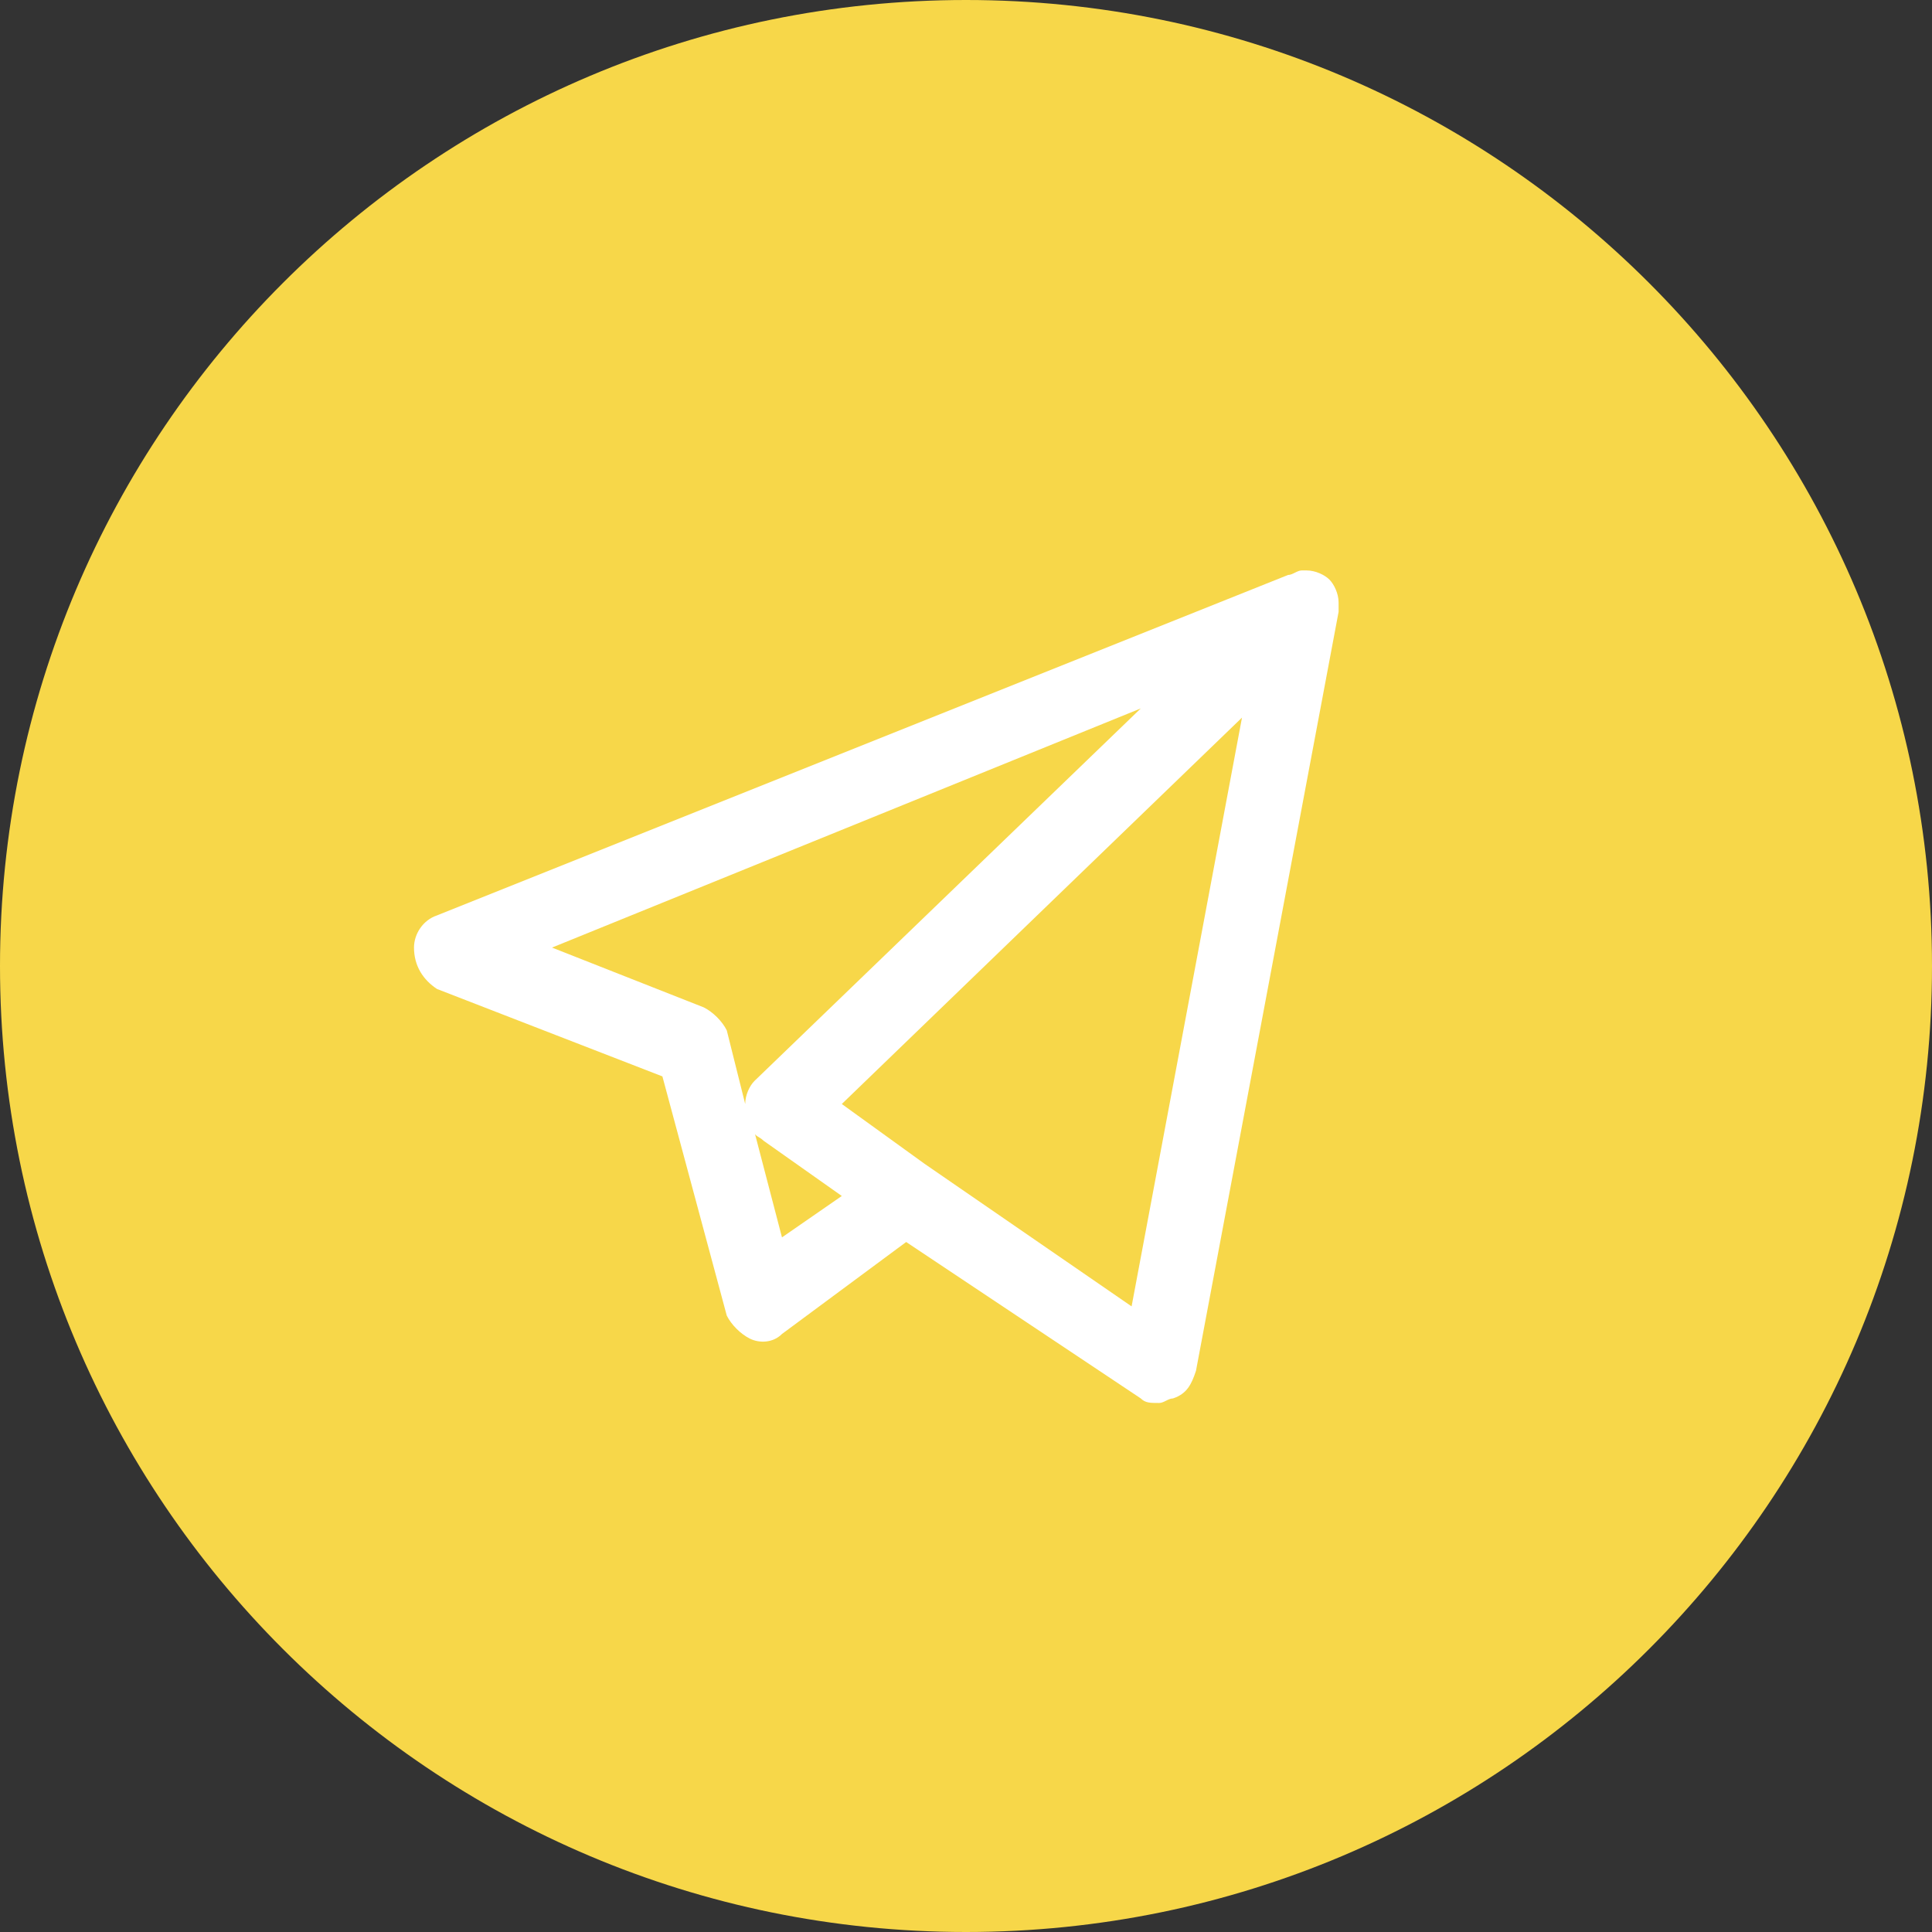
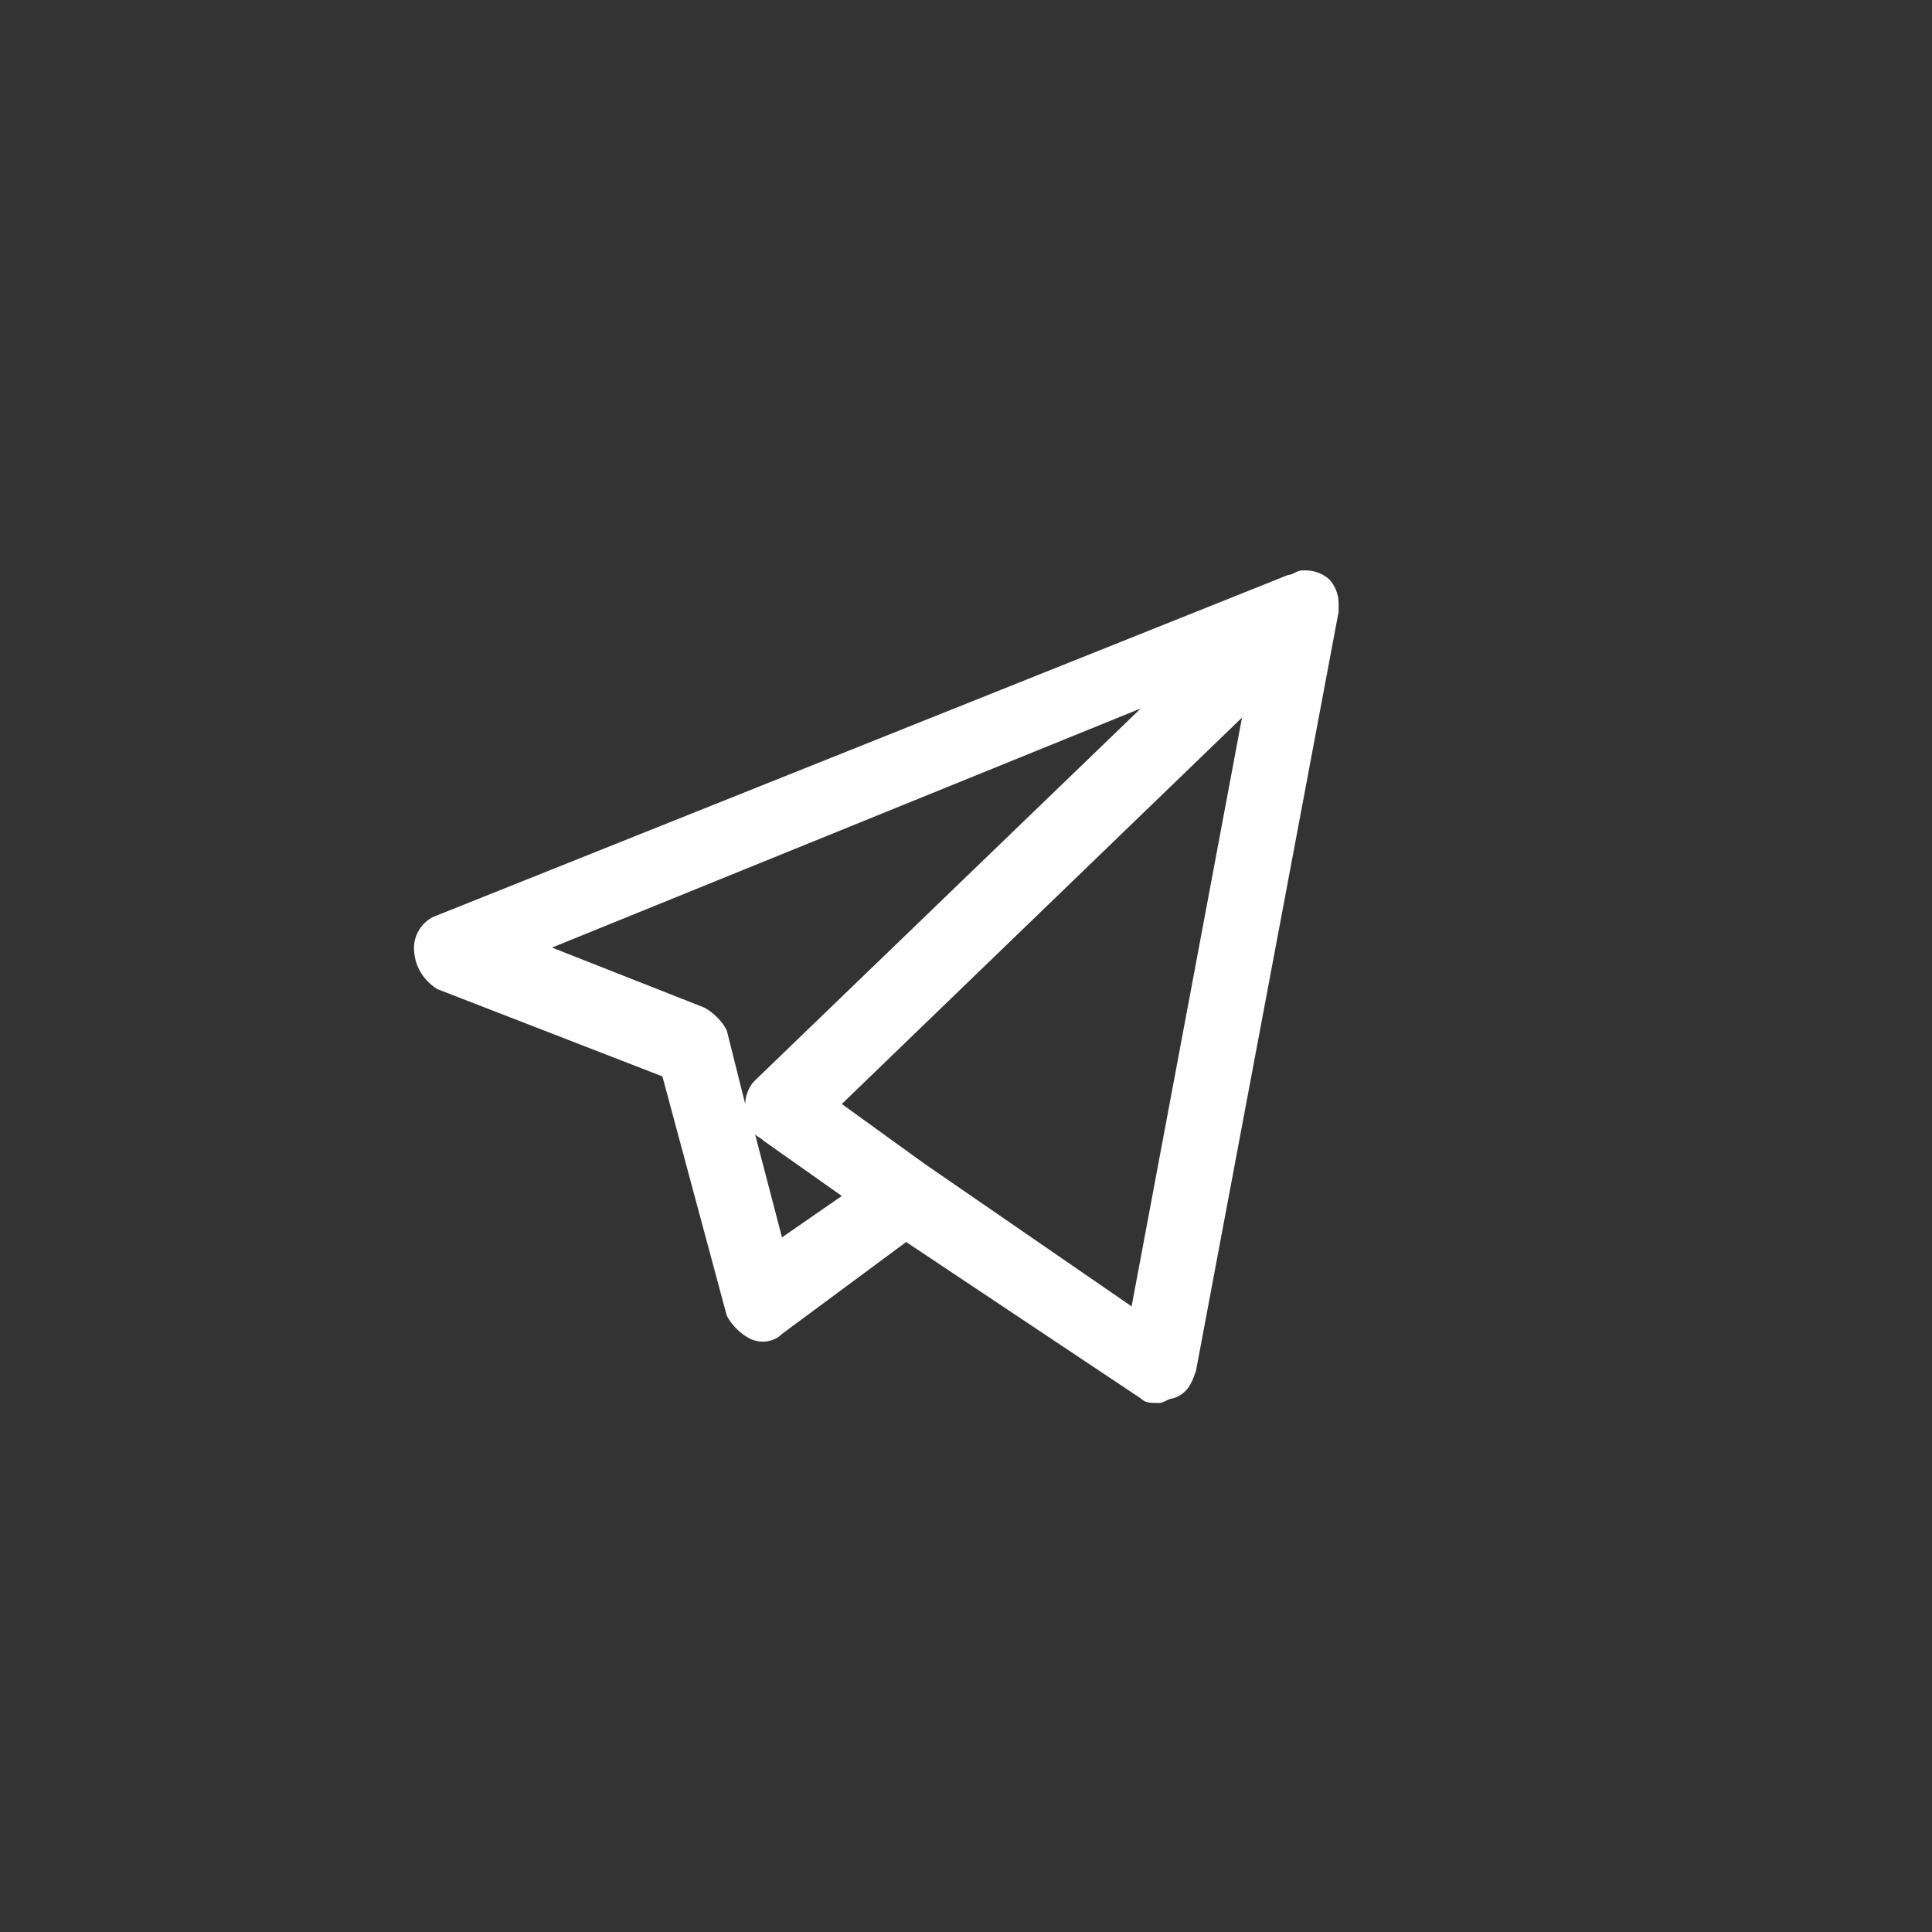
<svg xmlns="http://www.w3.org/2000/svg" width="28" height="28" viewBox="0 0 28 28" fill="none">
  <rect x="0" y="0" width="28" height="28" fill="#333333" stroke="none" />
-   <path d="M14 28C21.732 28 28 21.732 28 14C28 6.268 21.732 0 14 0C6.268 0 0 6.268 0 14C0 21.732 6.268 28 14 28Z" fill="#F7D749" />
  <path d="M16.8 20.333C16.667 20.333 16.6 20.333 16.533 20.267L13.133 18L11.333 19.333C11.2 19.467 11 19.467 10.867 19.4C10.733 19.333 10.6 19.2 10.533 19.067L9.6 15.6L6.333 14.333C6.133 14.2 6 14 6 13.733C6 13.533 6.133 13.333 6.333 13.267L18.667 8.333C18.733 8.333 18.8 8.267 18.867 8.267H18.933C19.067 8.267 19.2 8.333 19.267 8.4C19.333 8.467 19.4 8.6 19.4 8.733V8.8V8.867L17.333 19.867C17.267 20.067 17.2 20.2 17 20.267C16.933 20.267 16.867 20.333 16.8 20.333ZM13.4 16.867L16.4 18.933L18 10.4L12.2 16L13.4 16.867ZM10.933 16.4L11.333 17.933L12.2 17.333L11.067 16.533C11 16.467 10.933 16.467 10.933 16.4ZM8 13.733L10.2 14.6C10.333 14.667 10.467 14.8 10.533 14.933L10.8 16C10.8 15.867 10.867 15.733 10.933 15.667L16.533 10.267L8 13.733Z" fill="white" />
</svg>